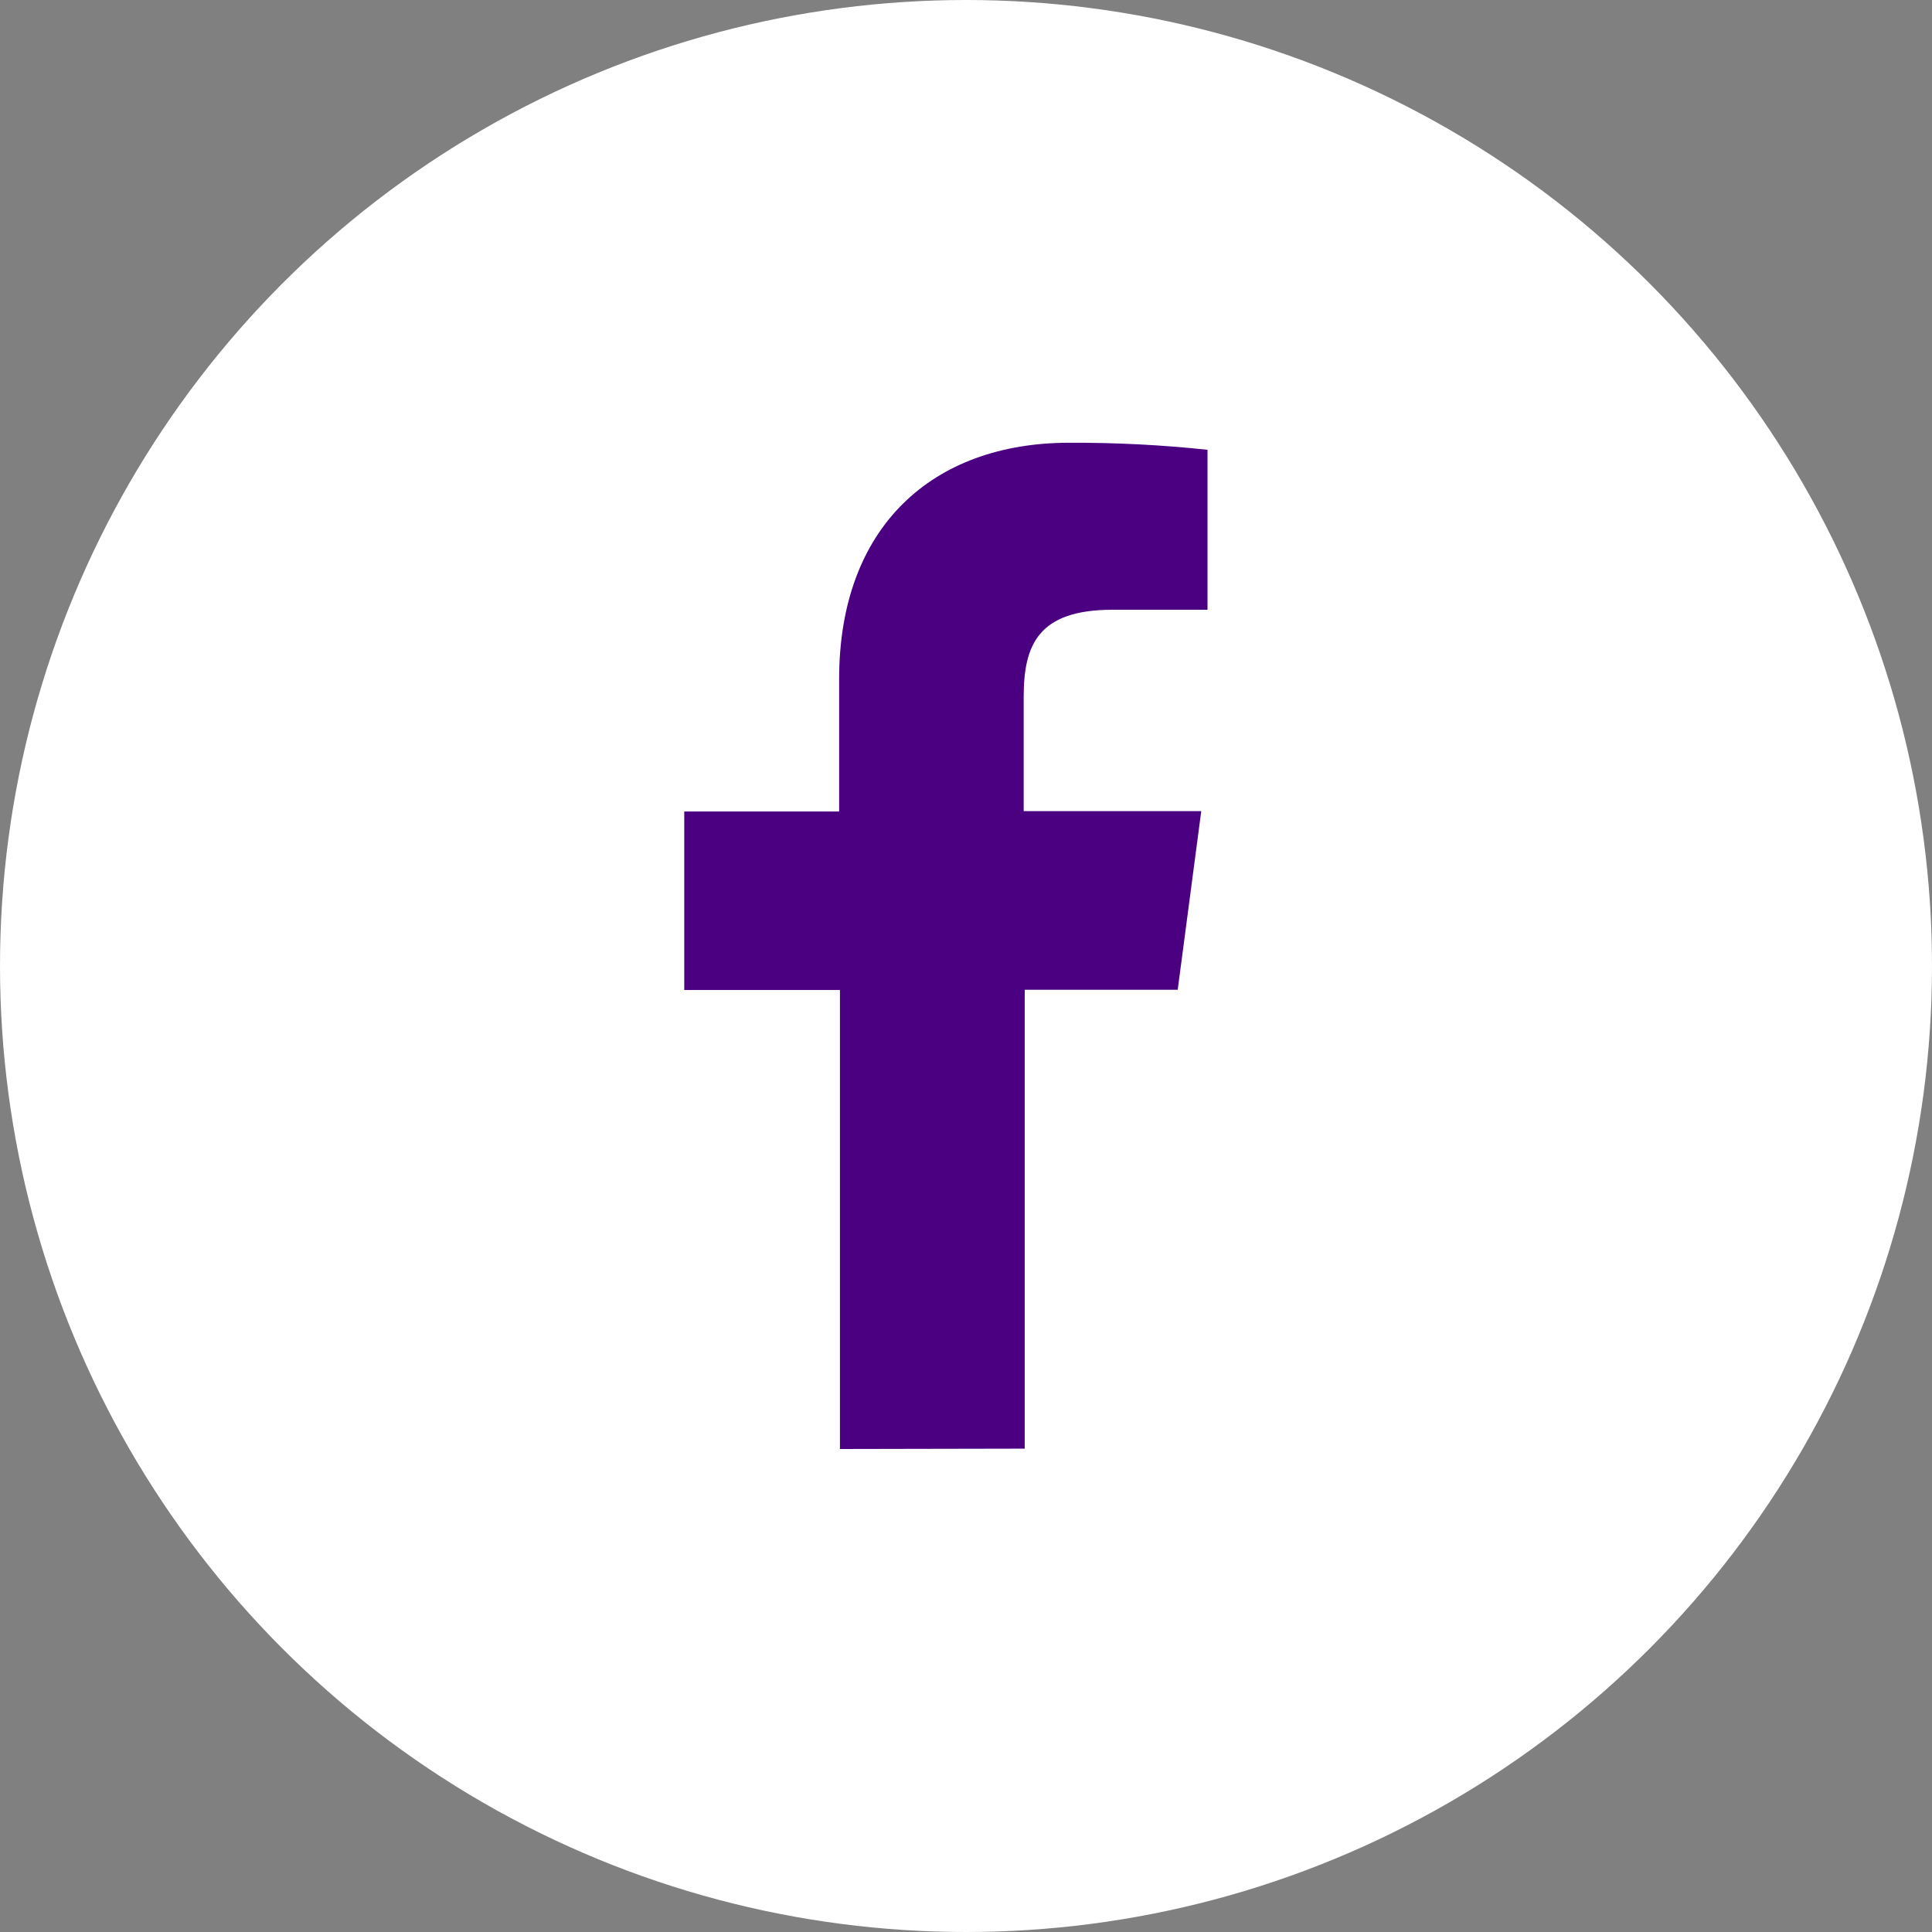
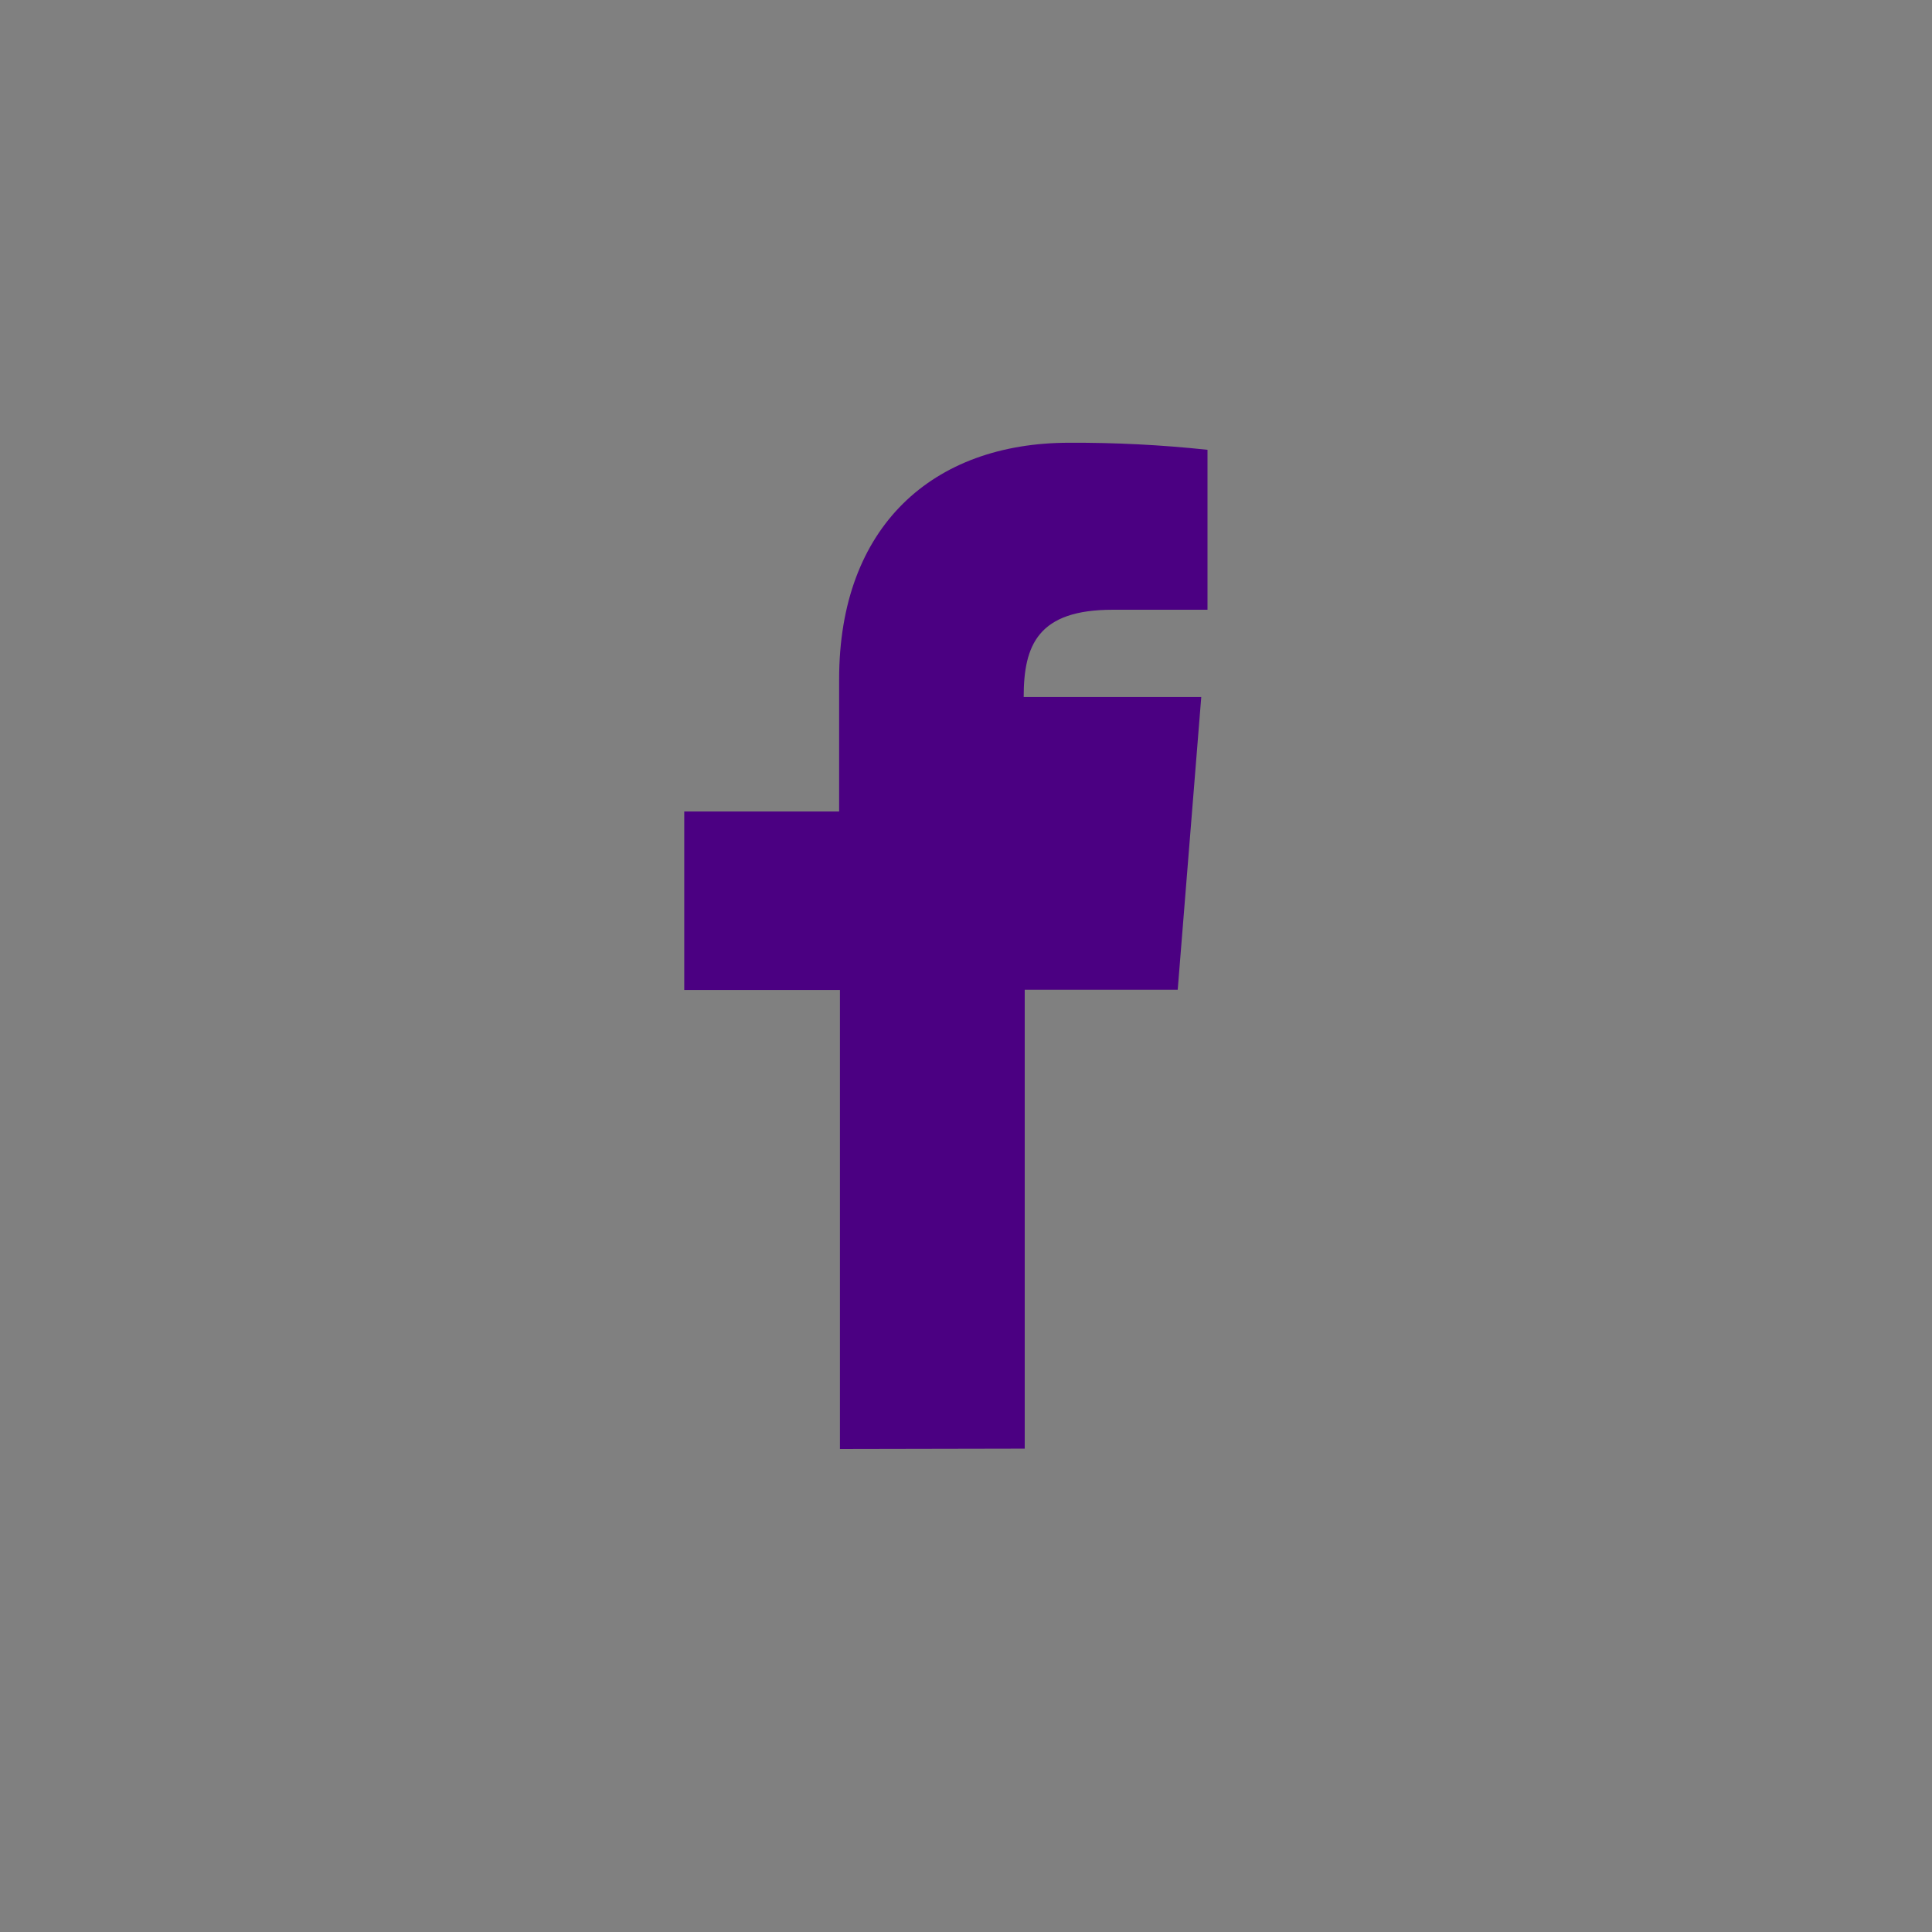
<svg xmlns="http://www.w3.org/2000/svg" width="48" height="48" viewBox="0 0 48 48" fill="none">
  <rect x="0" y="0" width="48" height="48" fill="#808080" stroke="none" />
-   <circle cx="24" cy="24" r="24" fill="white" />
-   <path d="M20.868 36V24.596H17V20.161H20.848V16.873C20.848 13.081 23.172 11 26.564 11C27.712 10.995 28.859 11.053 30 11.175V15.149H27.643C25.79 15.149 25.433 16.024 25.433 17.317V20.152H29.845L29.26 24.59H25.459V35.991L20.868 36Z" fill="#4B0082" />
+   <path d="M20.868 36V24.596H17V20.161H20.848V16.873C20.848 13.081 23.172 11 26.564 11C27.712 10.995 28.859 11.053 30 11.175V15.149H27.643C25.79 15.149 25.433 16.024 25.433 17.317H29.845L29.26 24.59H25.459V35.991L20.868 36Z" fill="#4B0082" />
</svg>